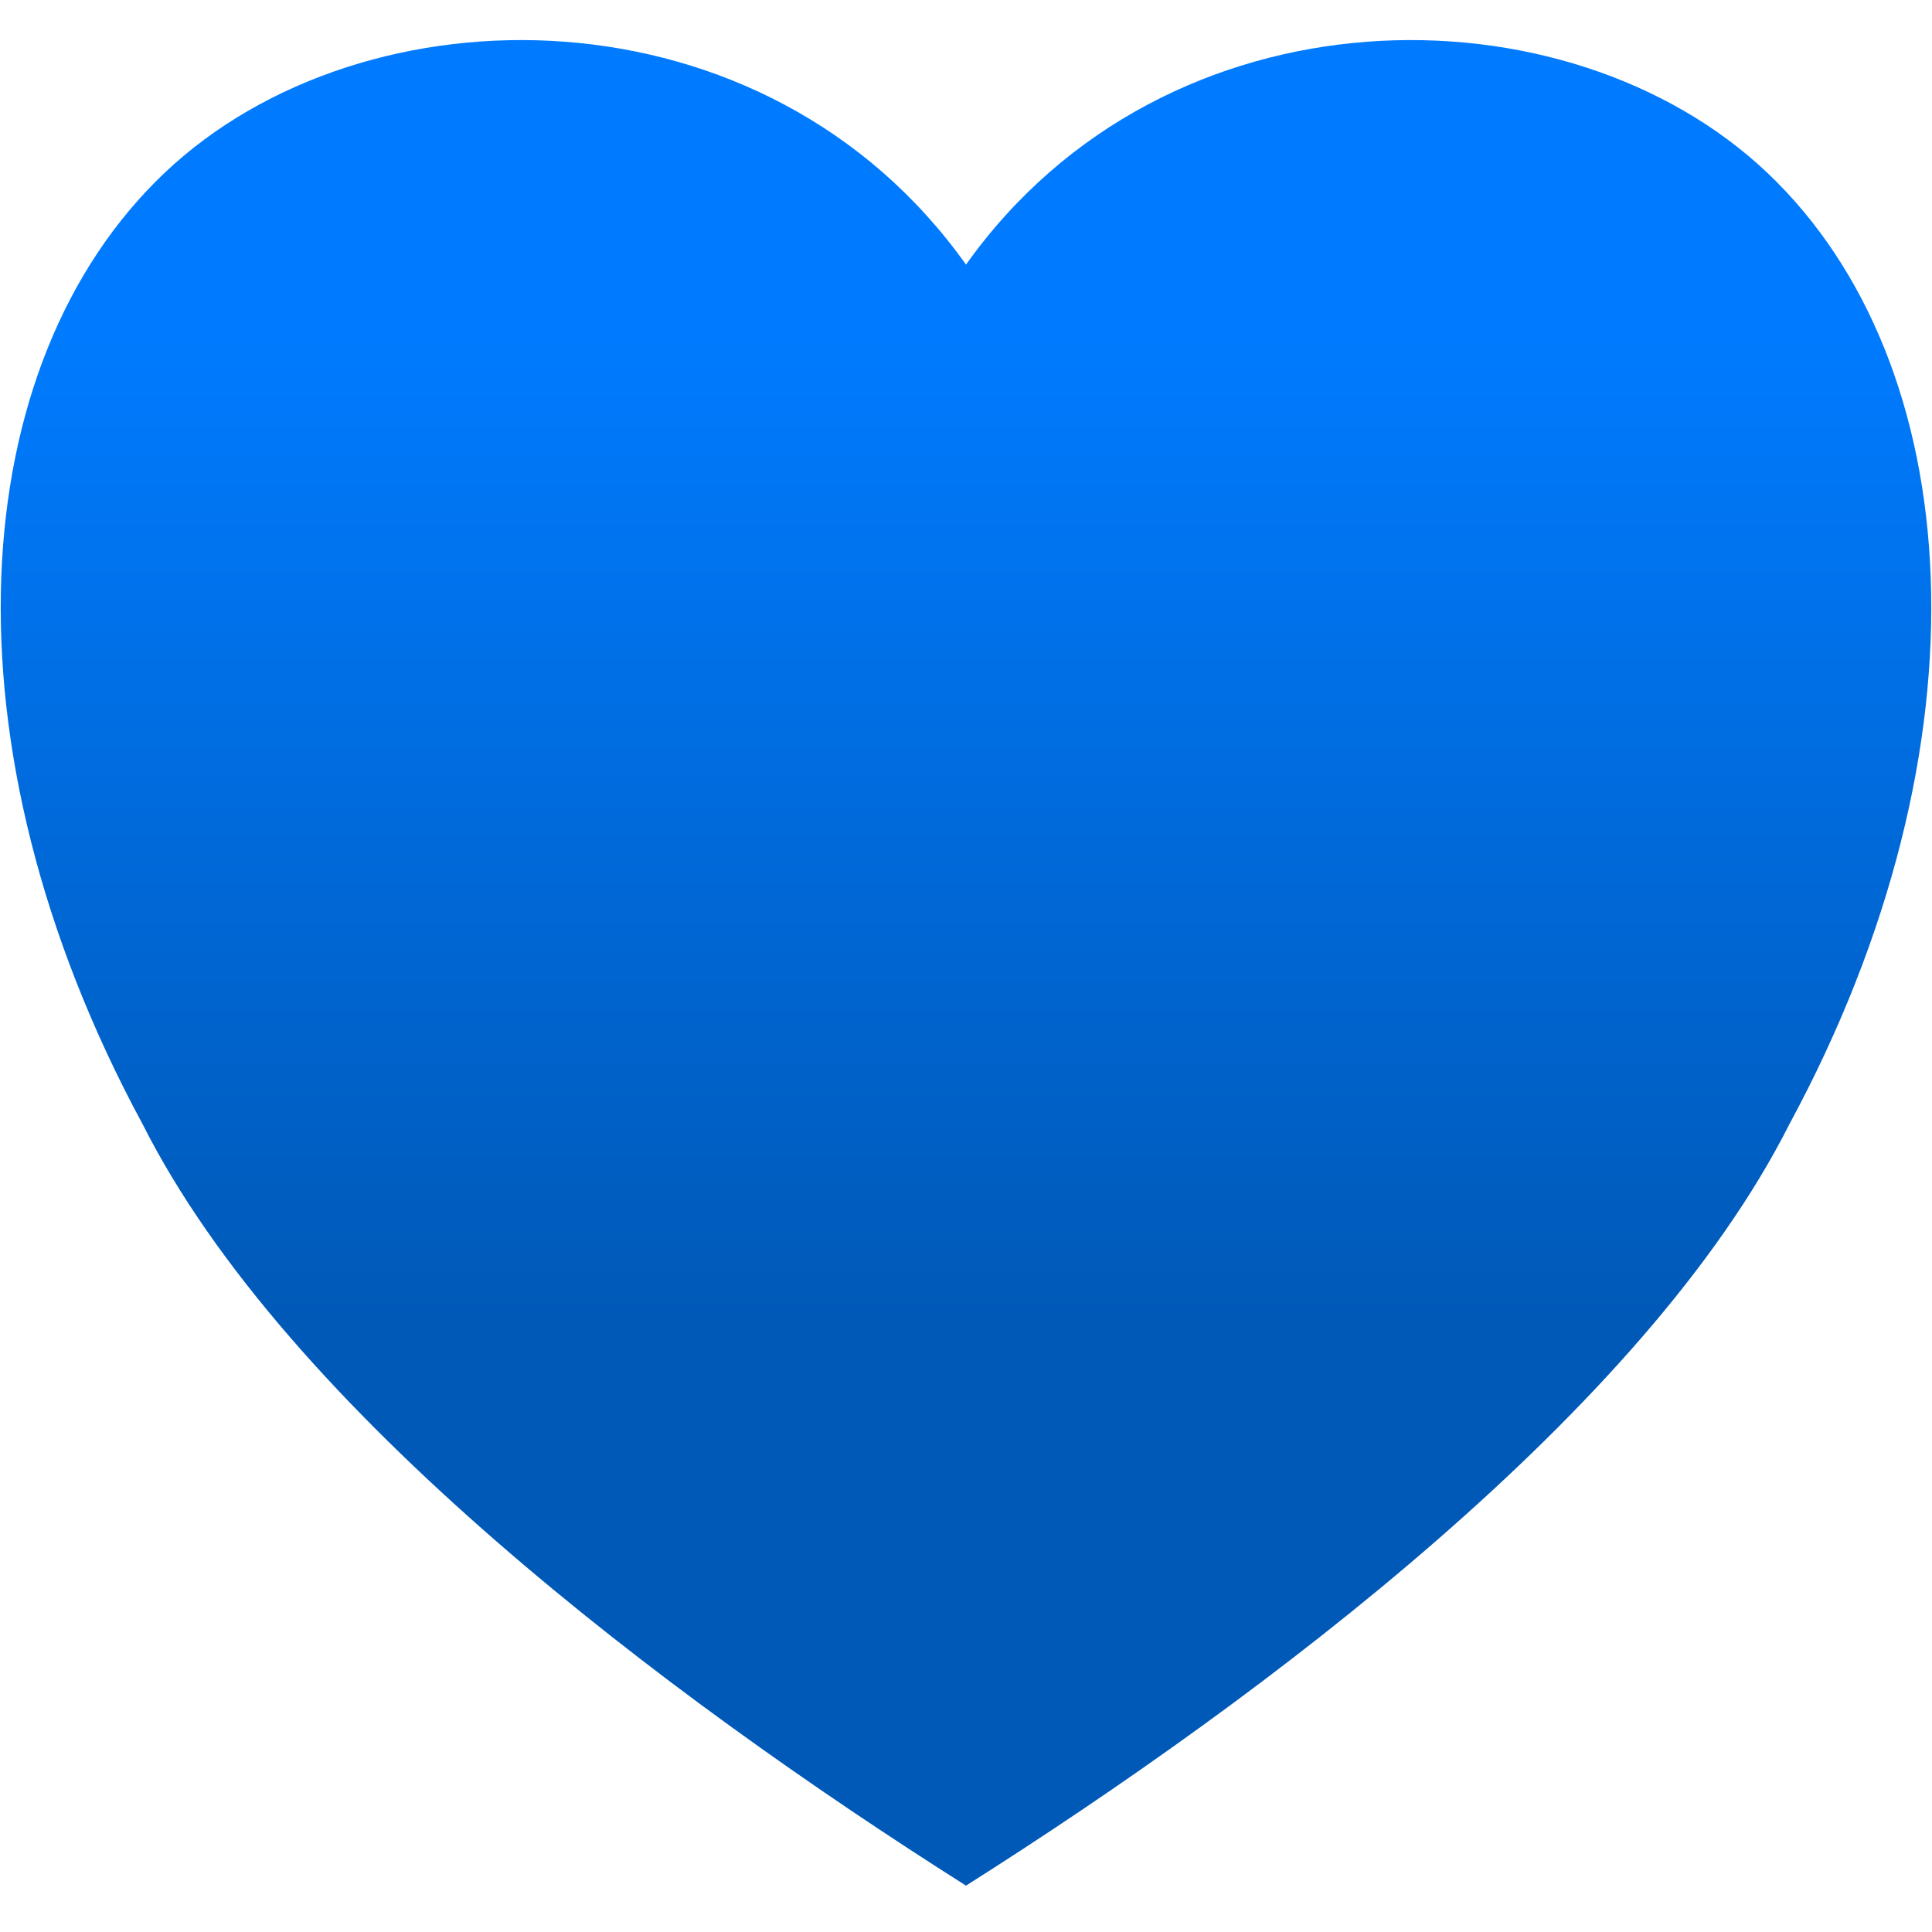
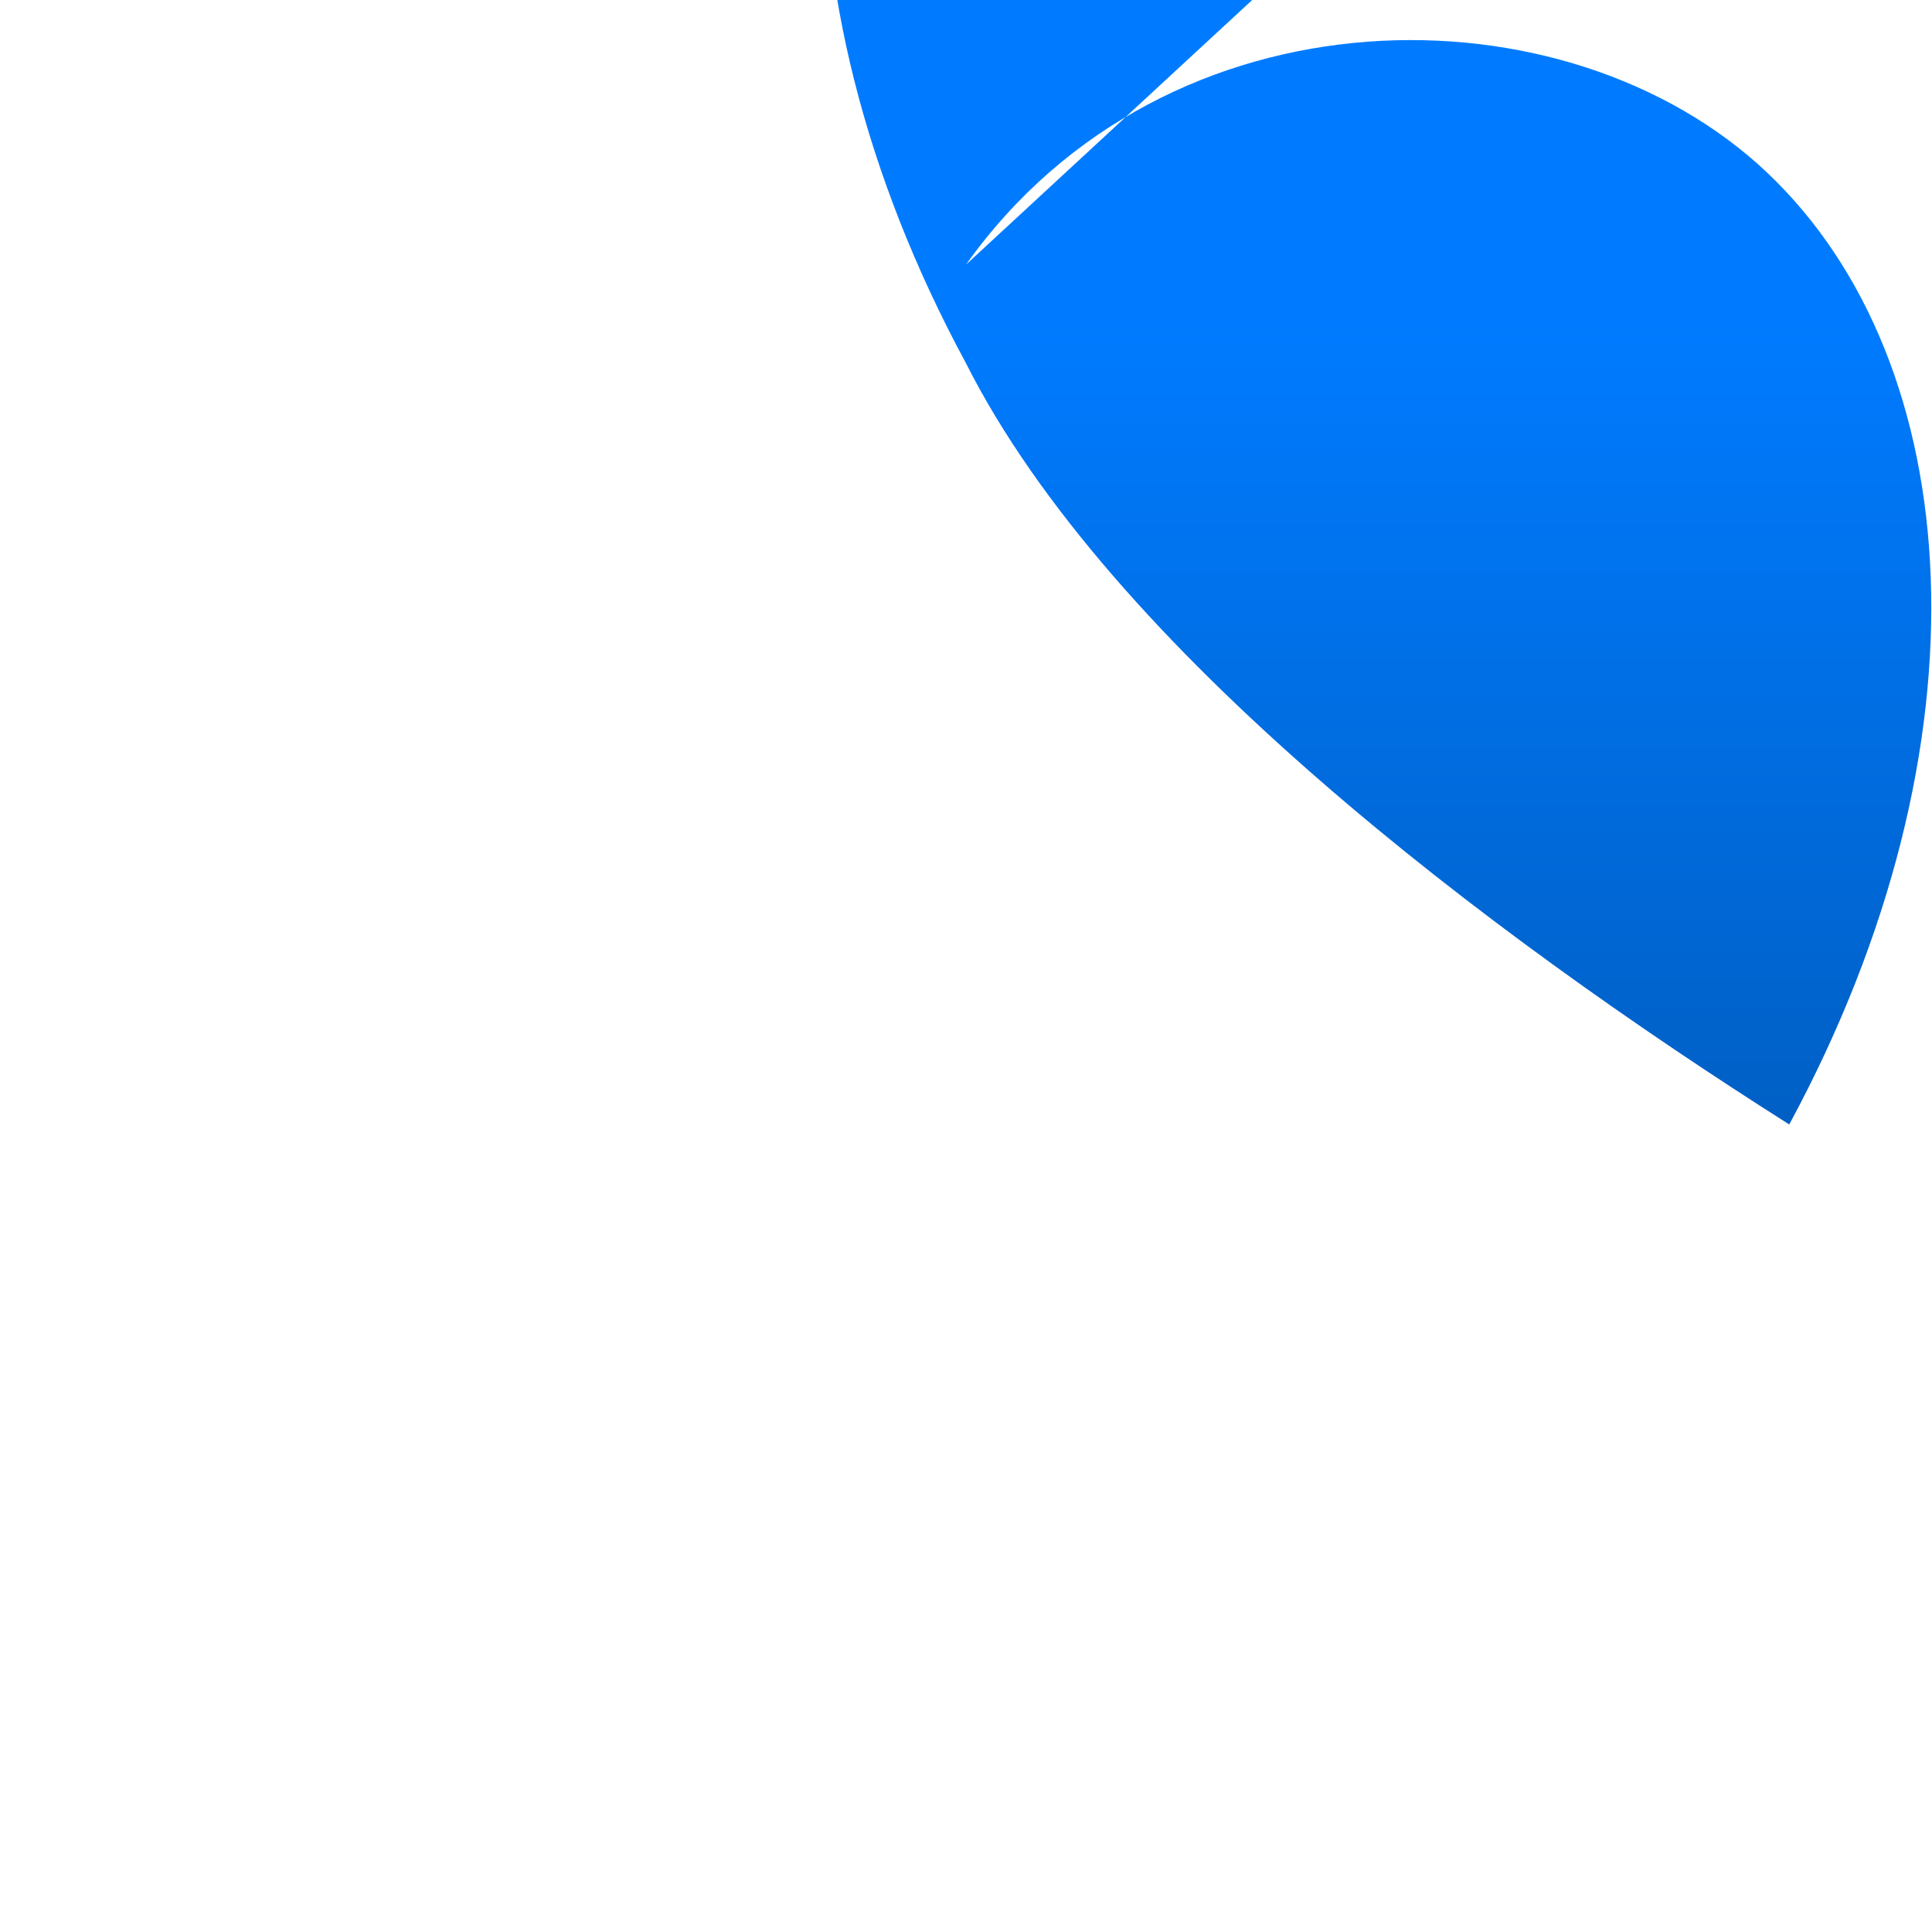
<svg xmlns="http://www.w3.org/2000/svg" width="100%" height="100%" viewBox="0 0 64 64" version="1.1" xml:space="preserve" style="fill-rule:evenodd;clip-rule:evenodd;stroke-linejoin:round;stroke-miterlimit:2;">
-   <path d="M32,8.766c6.638,-9.338 19.914,-9.338 26.552,-3.035c6.639,6.304 7.537,18.911 0.719,31.518c-4.773,9.456 -17.314,18.911 -27.271,25.215c-9.957,-6.304 -22.499,-15.759 -27.271,-25.215c-6.818,-12.607 -5.92,-25.214 0.718,-31.518c6.639,-6.303 19.915,-6.303 26.553,3.035Z" style="fill:url(#_Linear1);" />
+   <path d="M32,8.766c6.638,-9.338 19.914,-9.338 26.552,-3.035c6.639,6.304 7.537,18.911 0.719,31.518c-9.957,-6.304 -22.499,-15.759 -27.271,-25.215c-6.818,-12.607 -5.92,-25.214 0.718,-31.518c6.639,-6.303 19.915,-6.303 26.553,3.035Z" style="fill:url(#_Linear1);" />
  <defs>
    <linearGradient id="_Linear1" x1="0" y1="0" x2="1" y2="0" gradientUnits="userSpaceOnUse" gradientTransform="matrix(2.02277e-15,33.02,-33.034,2.02193e-15,19.937,10.669)">
      <stop offset="0" style="stop-color:#007bff;stop-opacity:1" />
      <stop offset="1" style="stop-color:#0059b7;stop-opacity:1" />
    </linearGradient>
  </defs>
</svg>